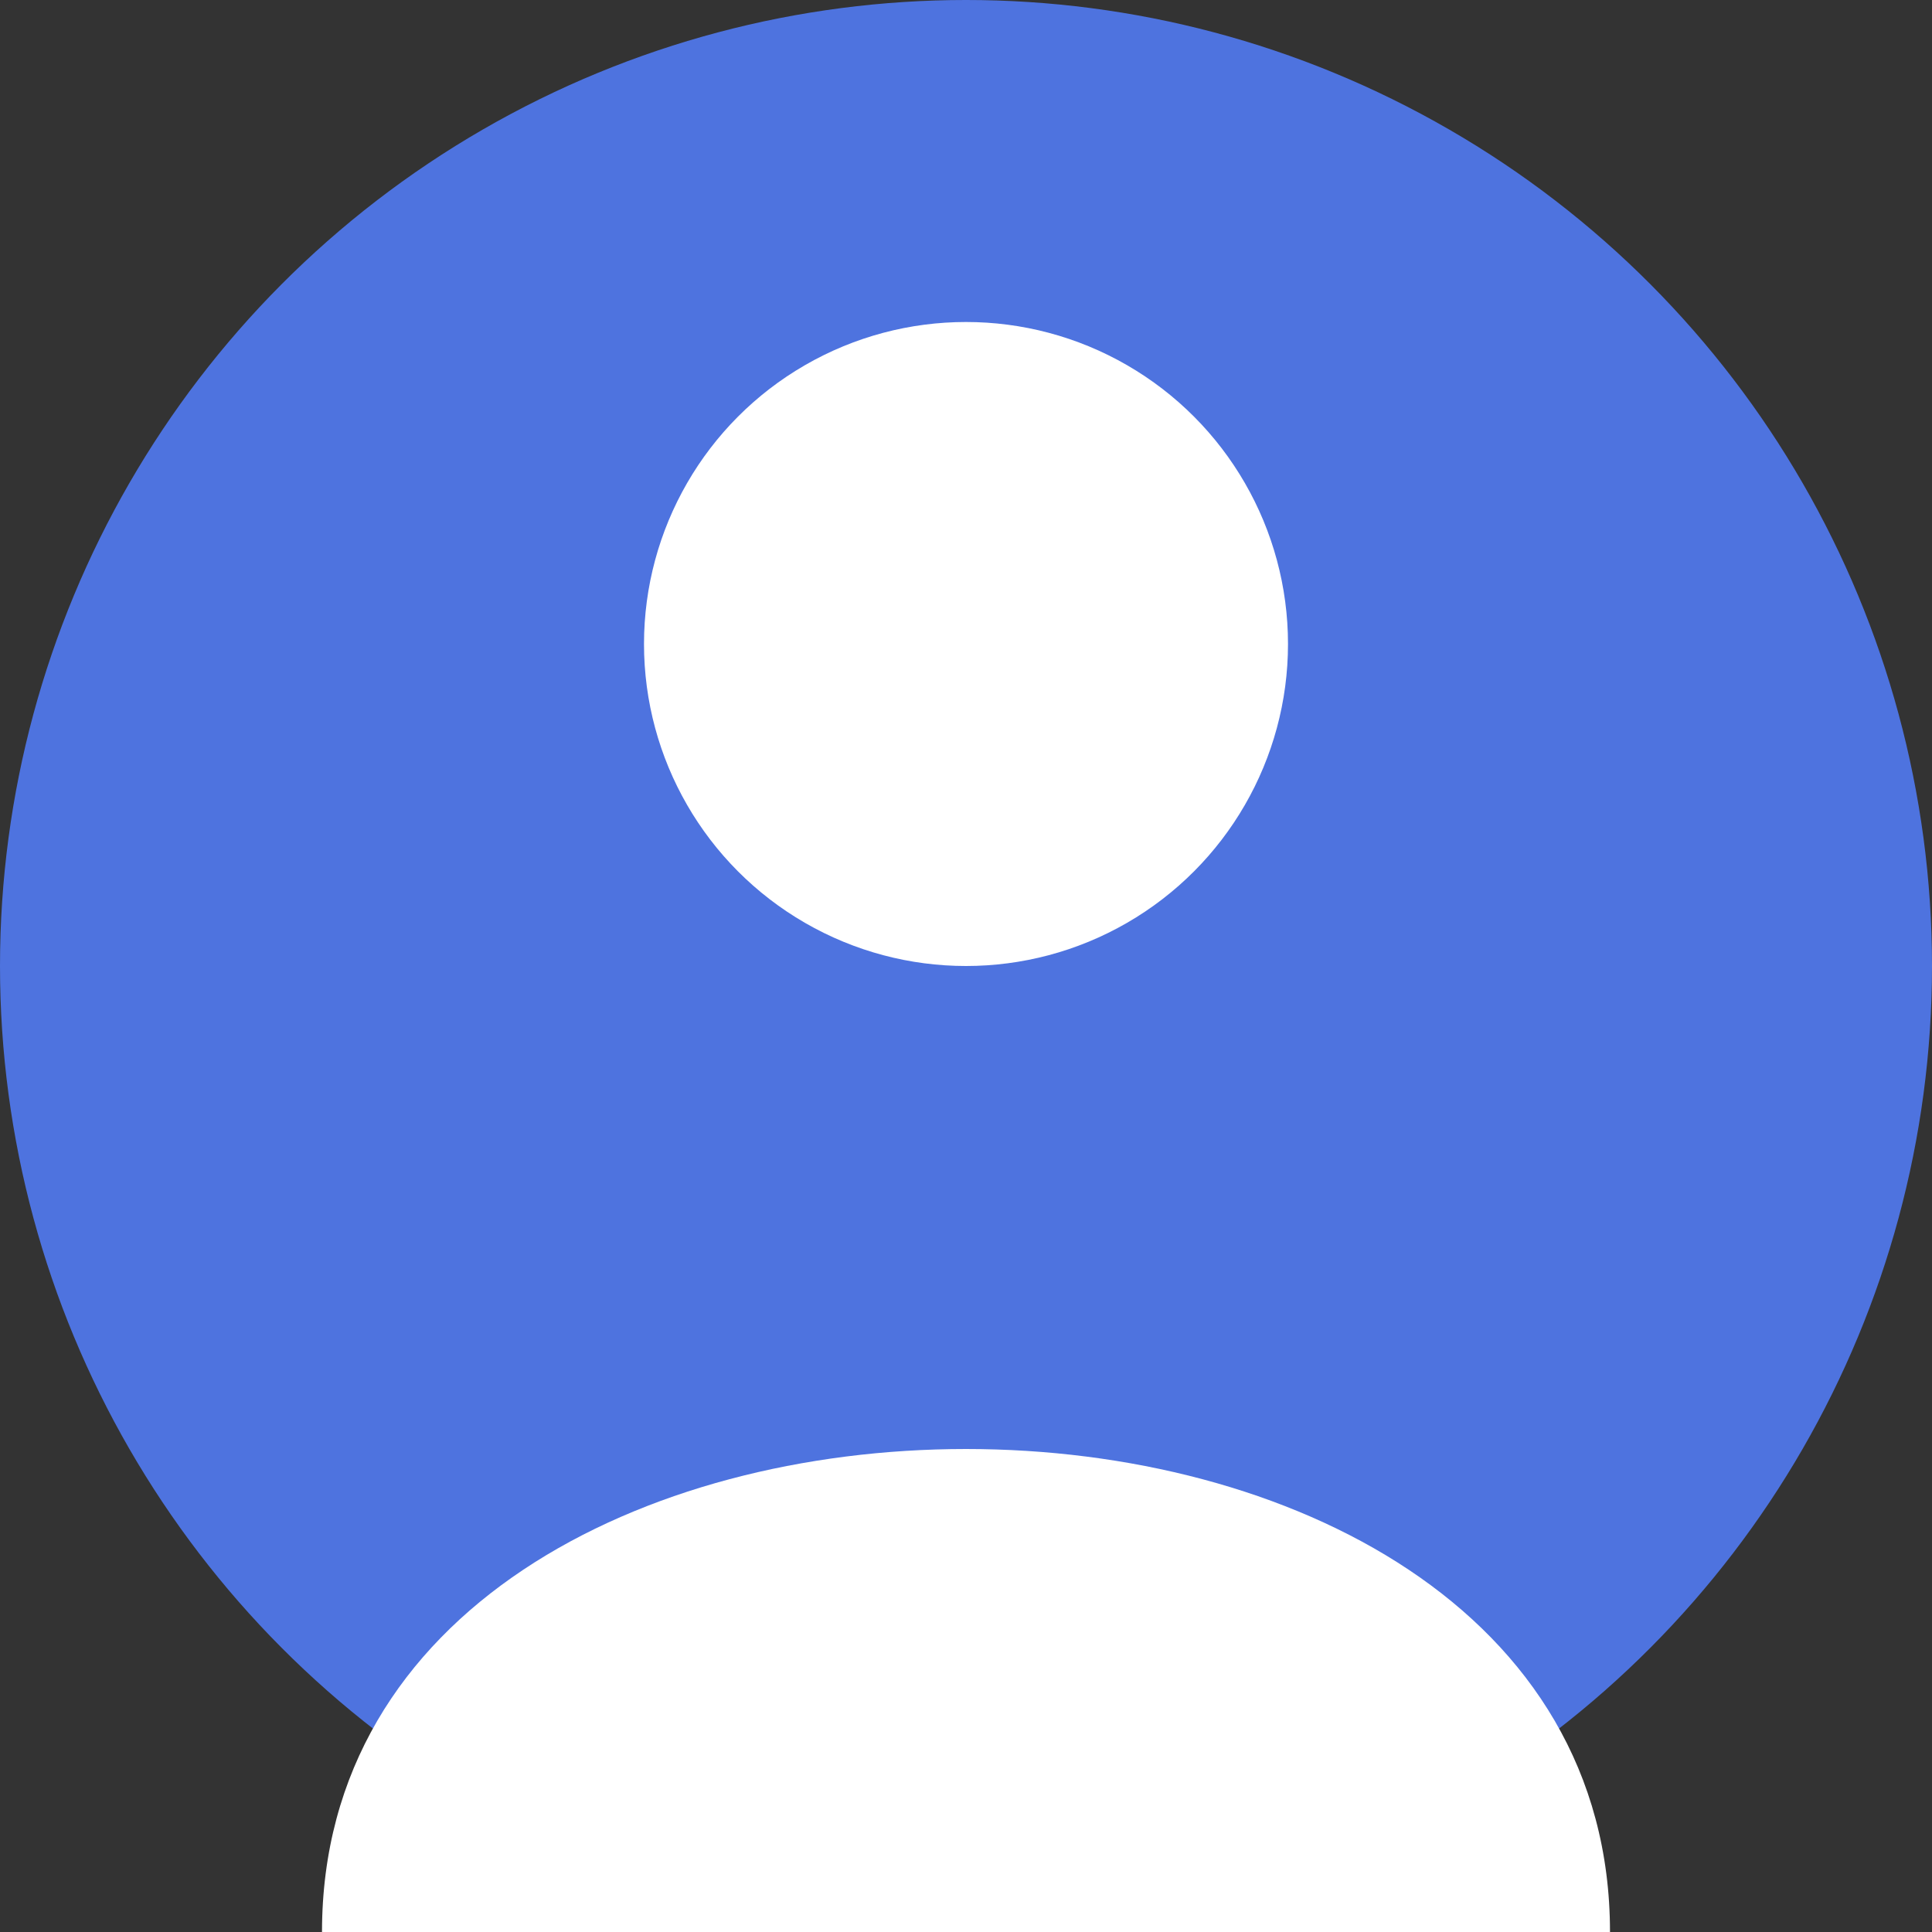
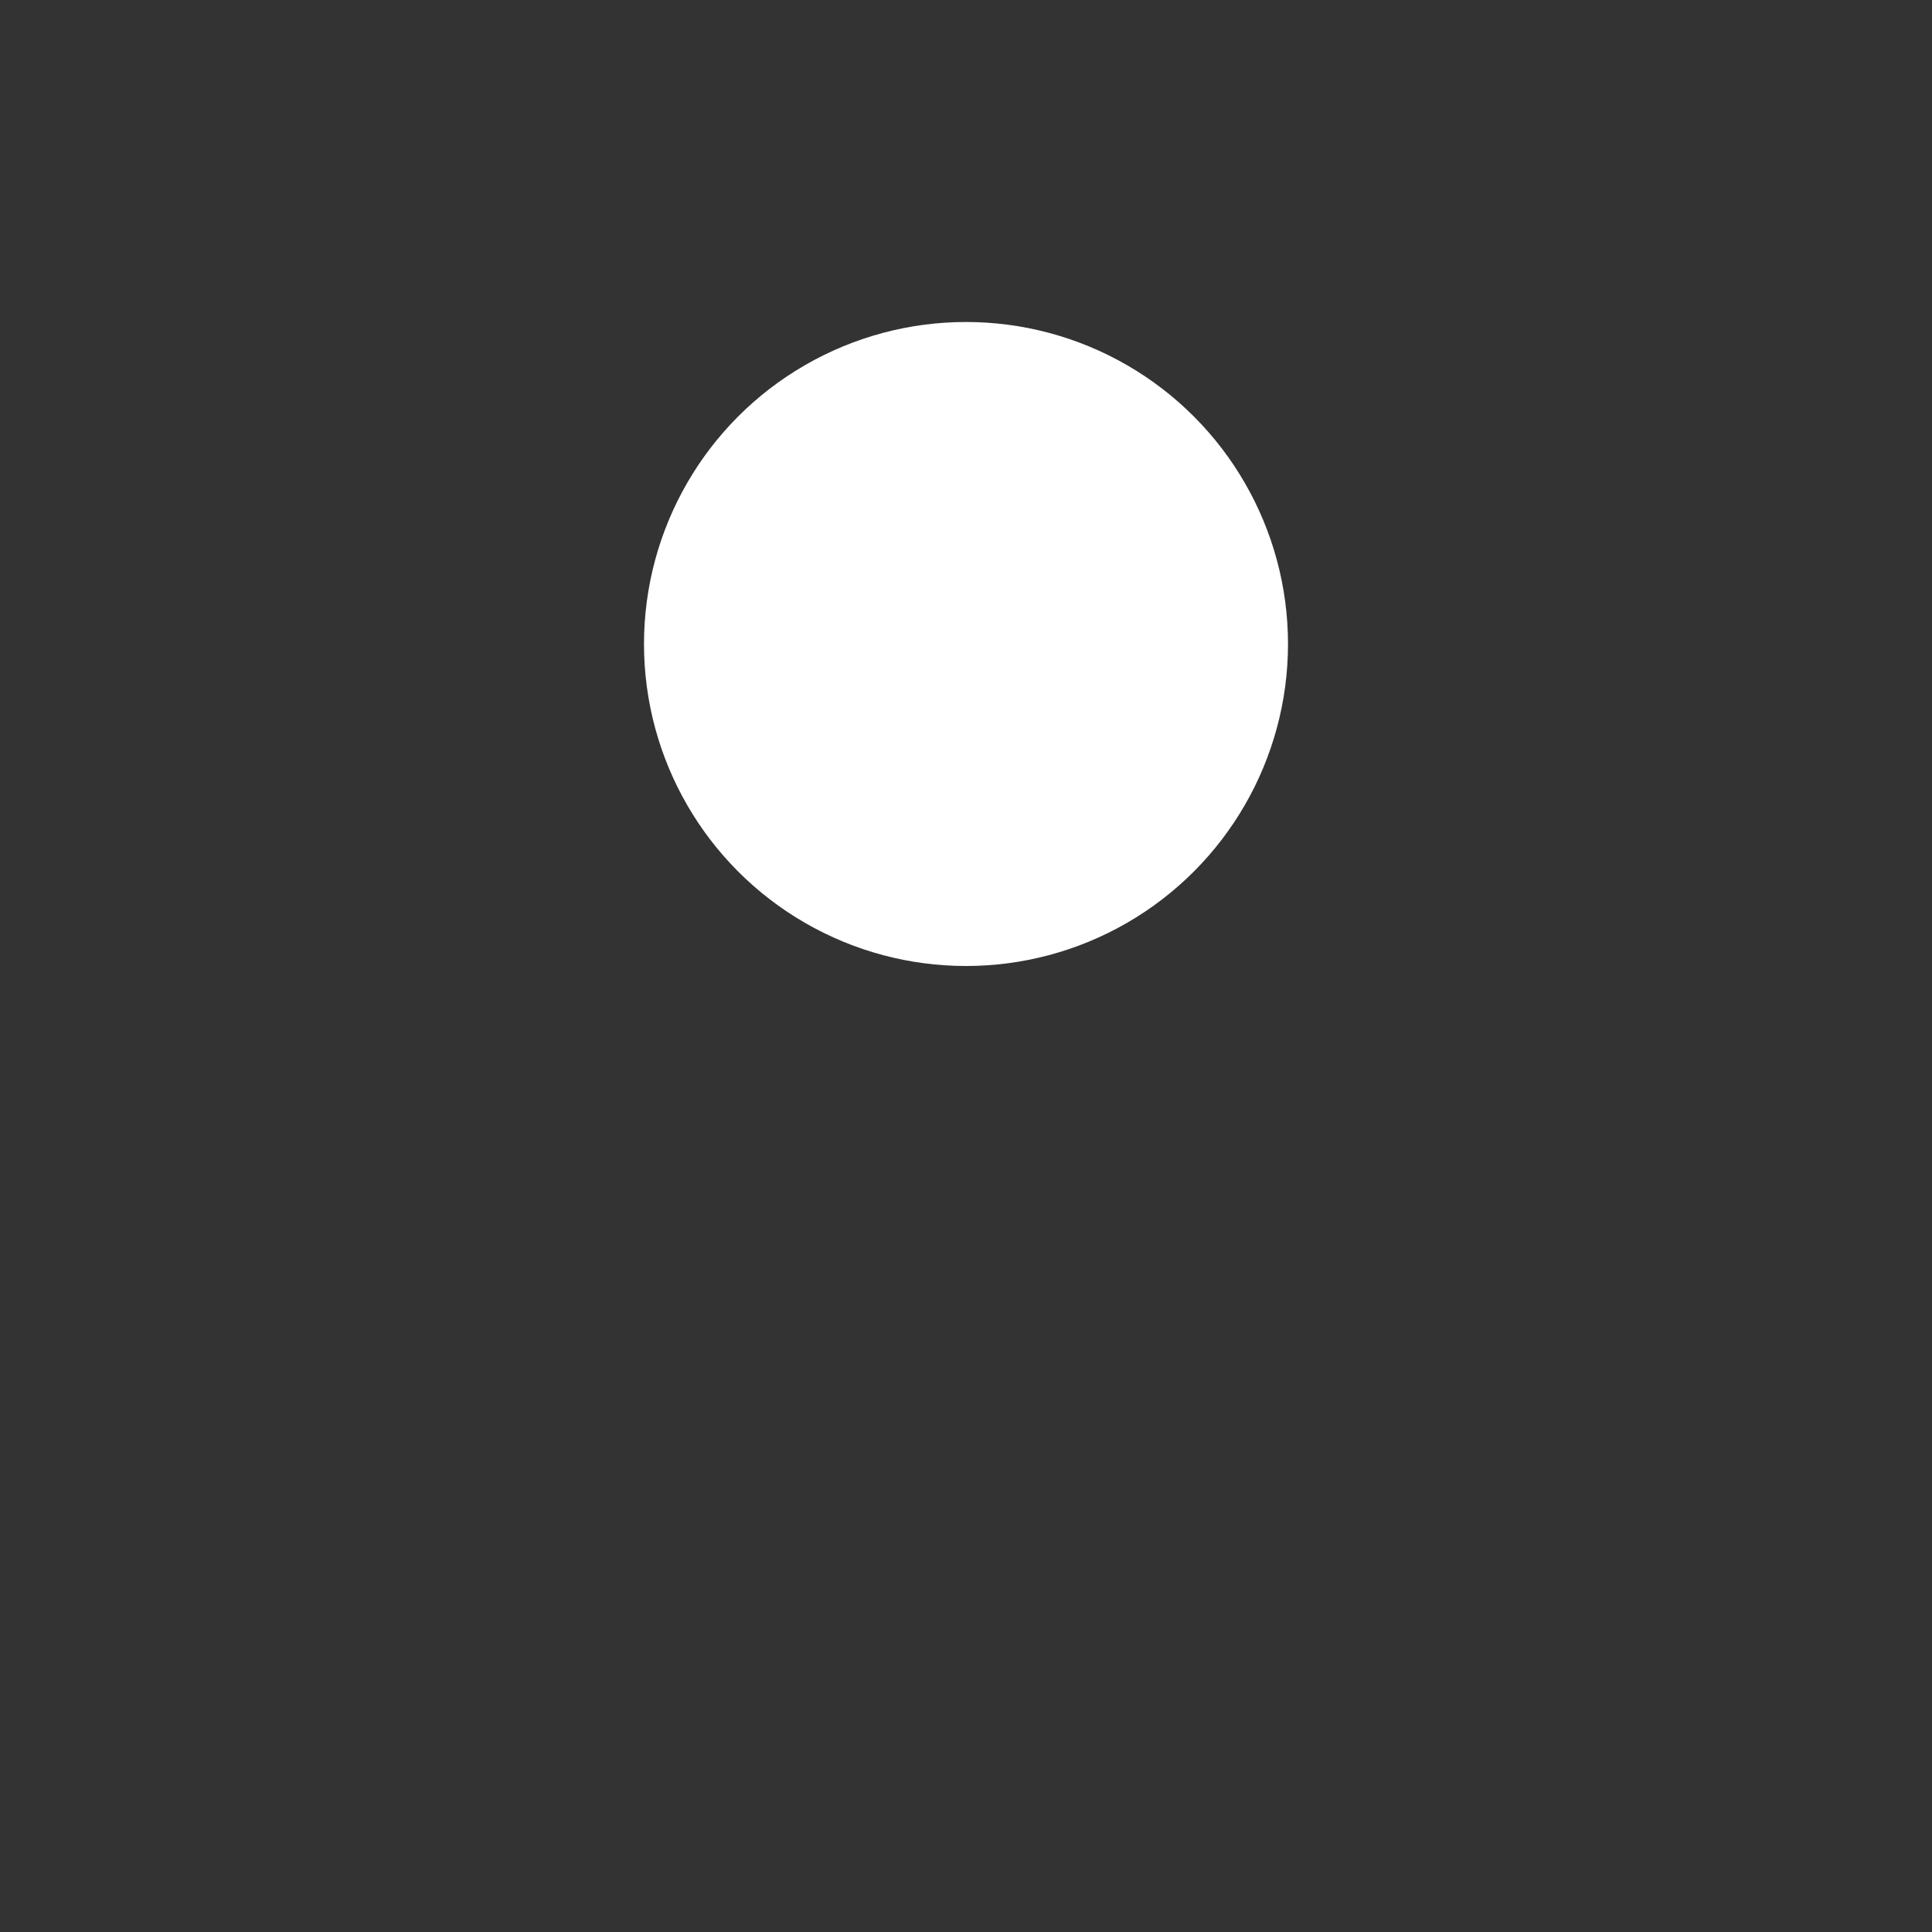
<svg xmlns="http://www.w3.org/2000/svg" width="60" height="60">
  <rect width="100%" height="100%" fill="#333333" stroke="none" />
-   <circle cx="30" cy="30" r="30" fill="#4e73df" />
  <circle cx="30" cy="20" r="10" fill="#ffffff" />
-   <path d="M10,60 C10,40 50,40 50,60" fill="#ffffff" />
</svg>